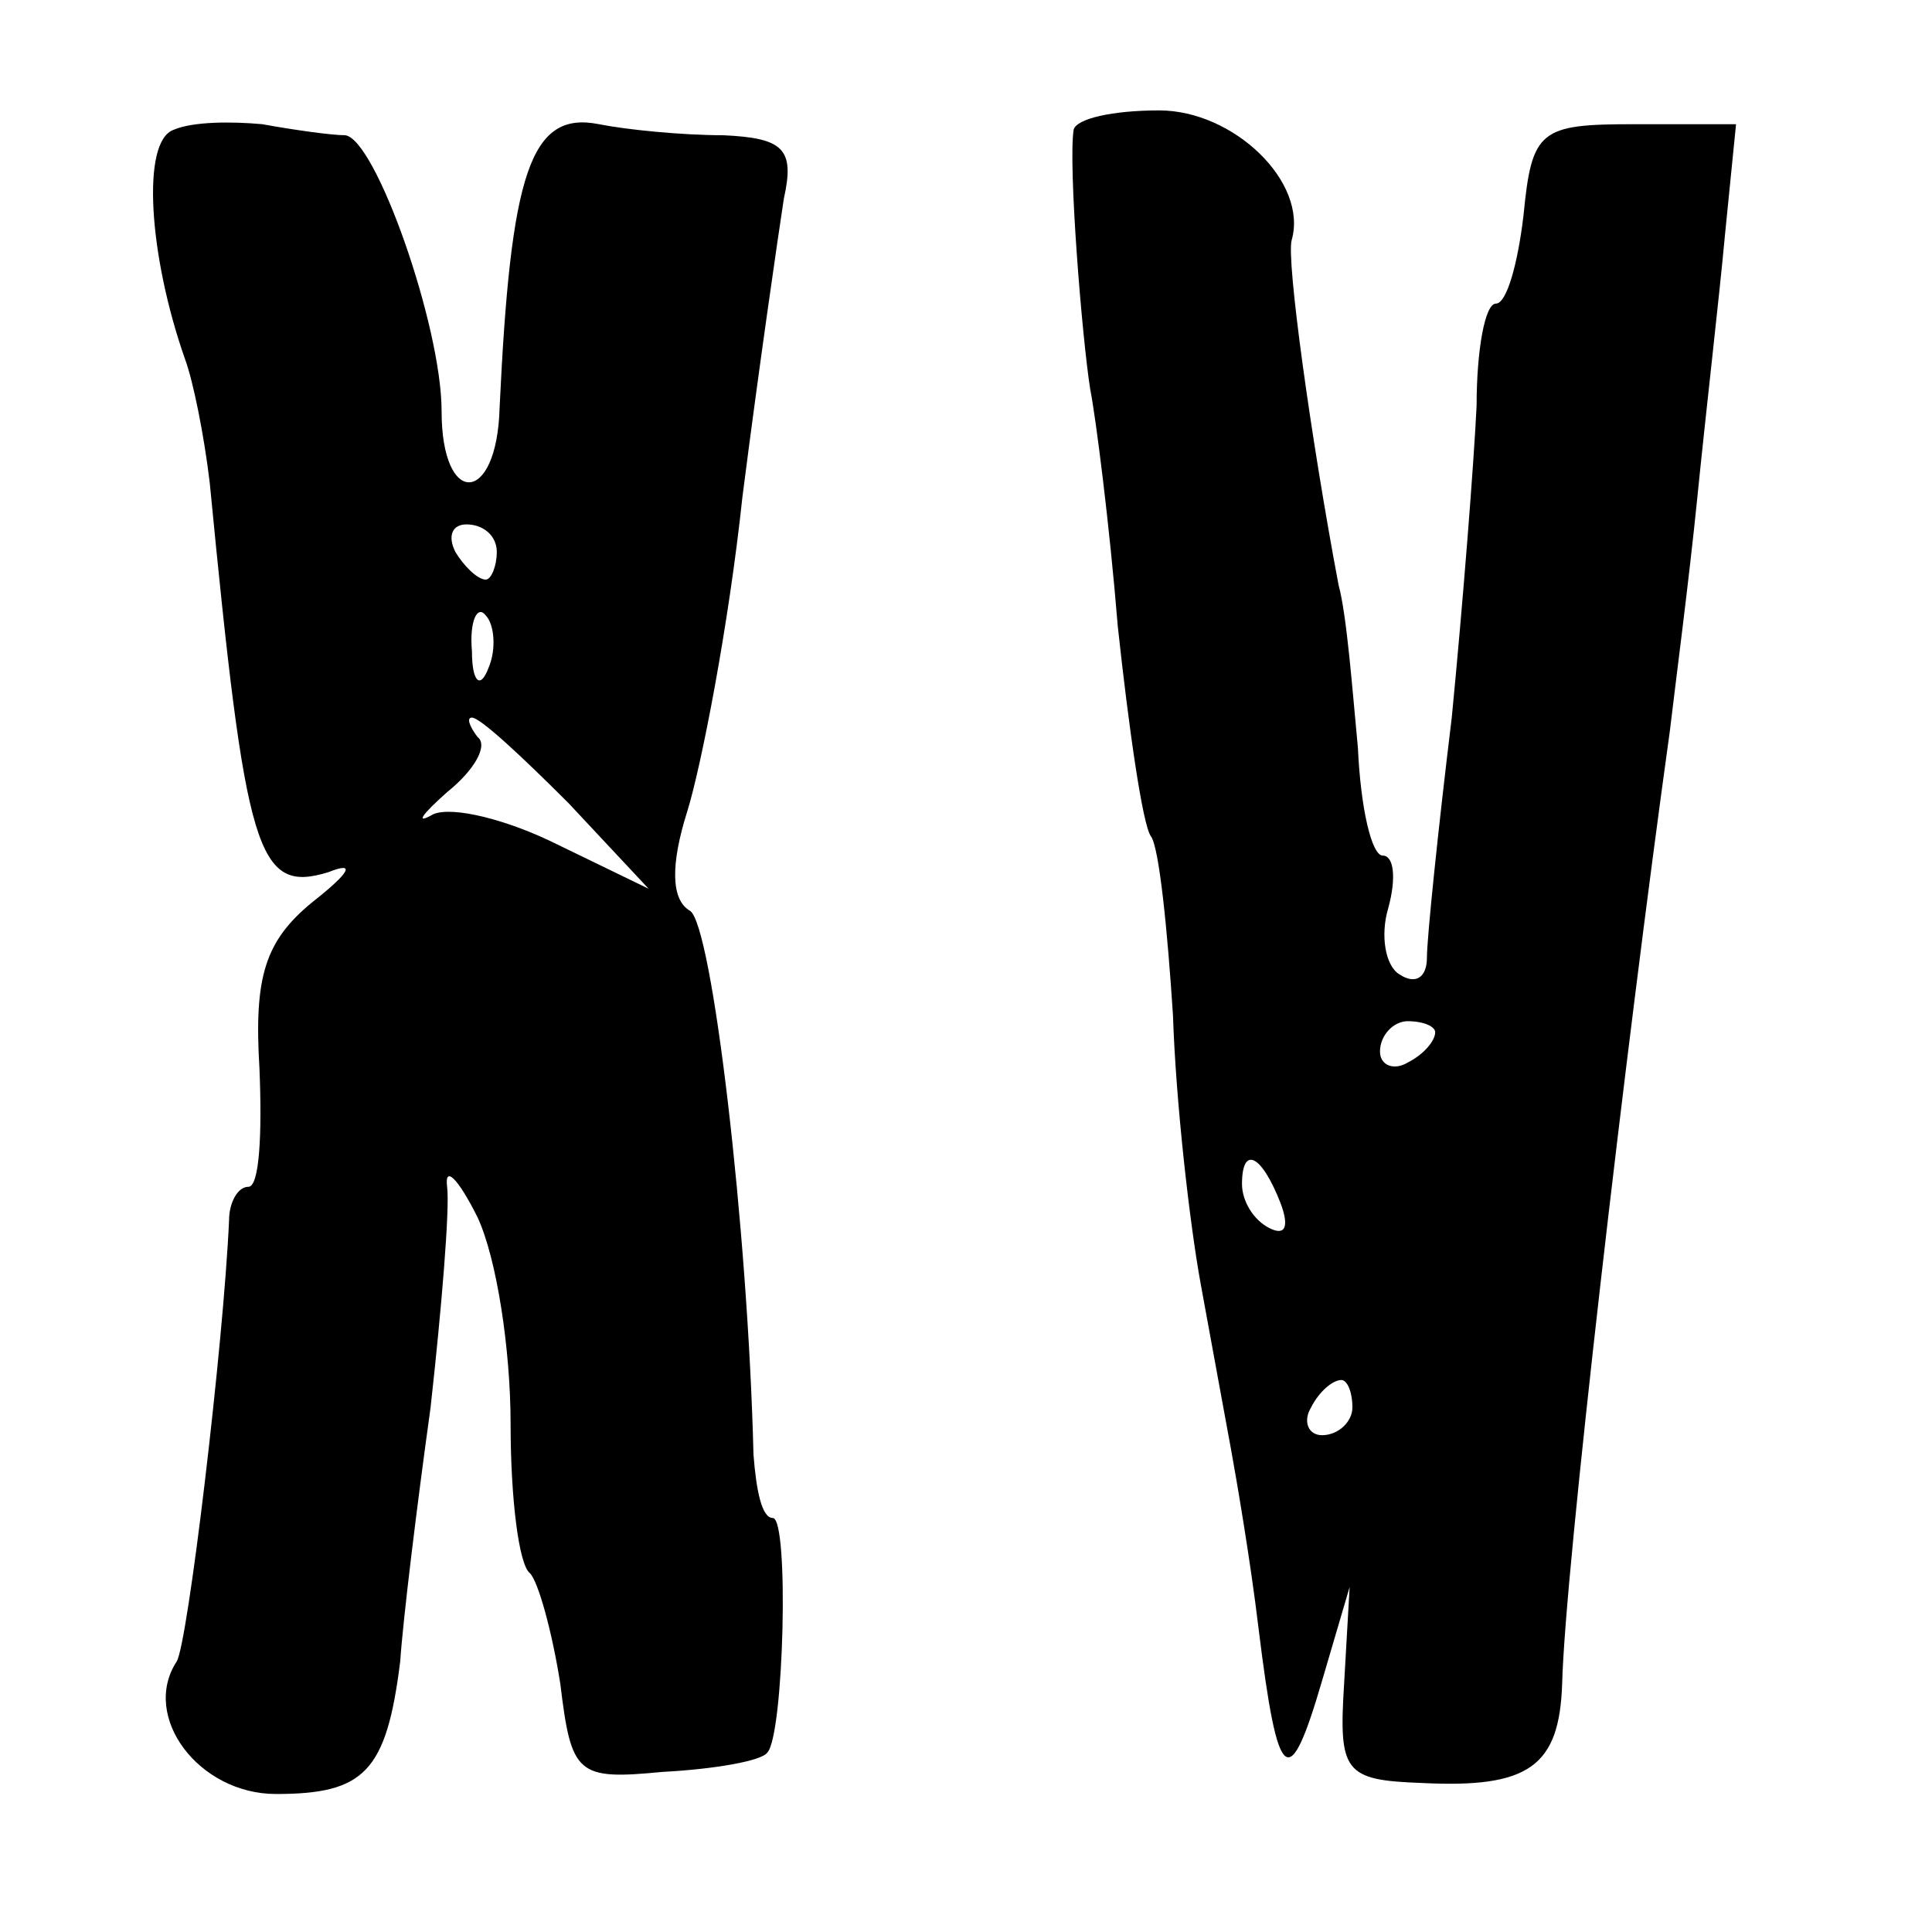
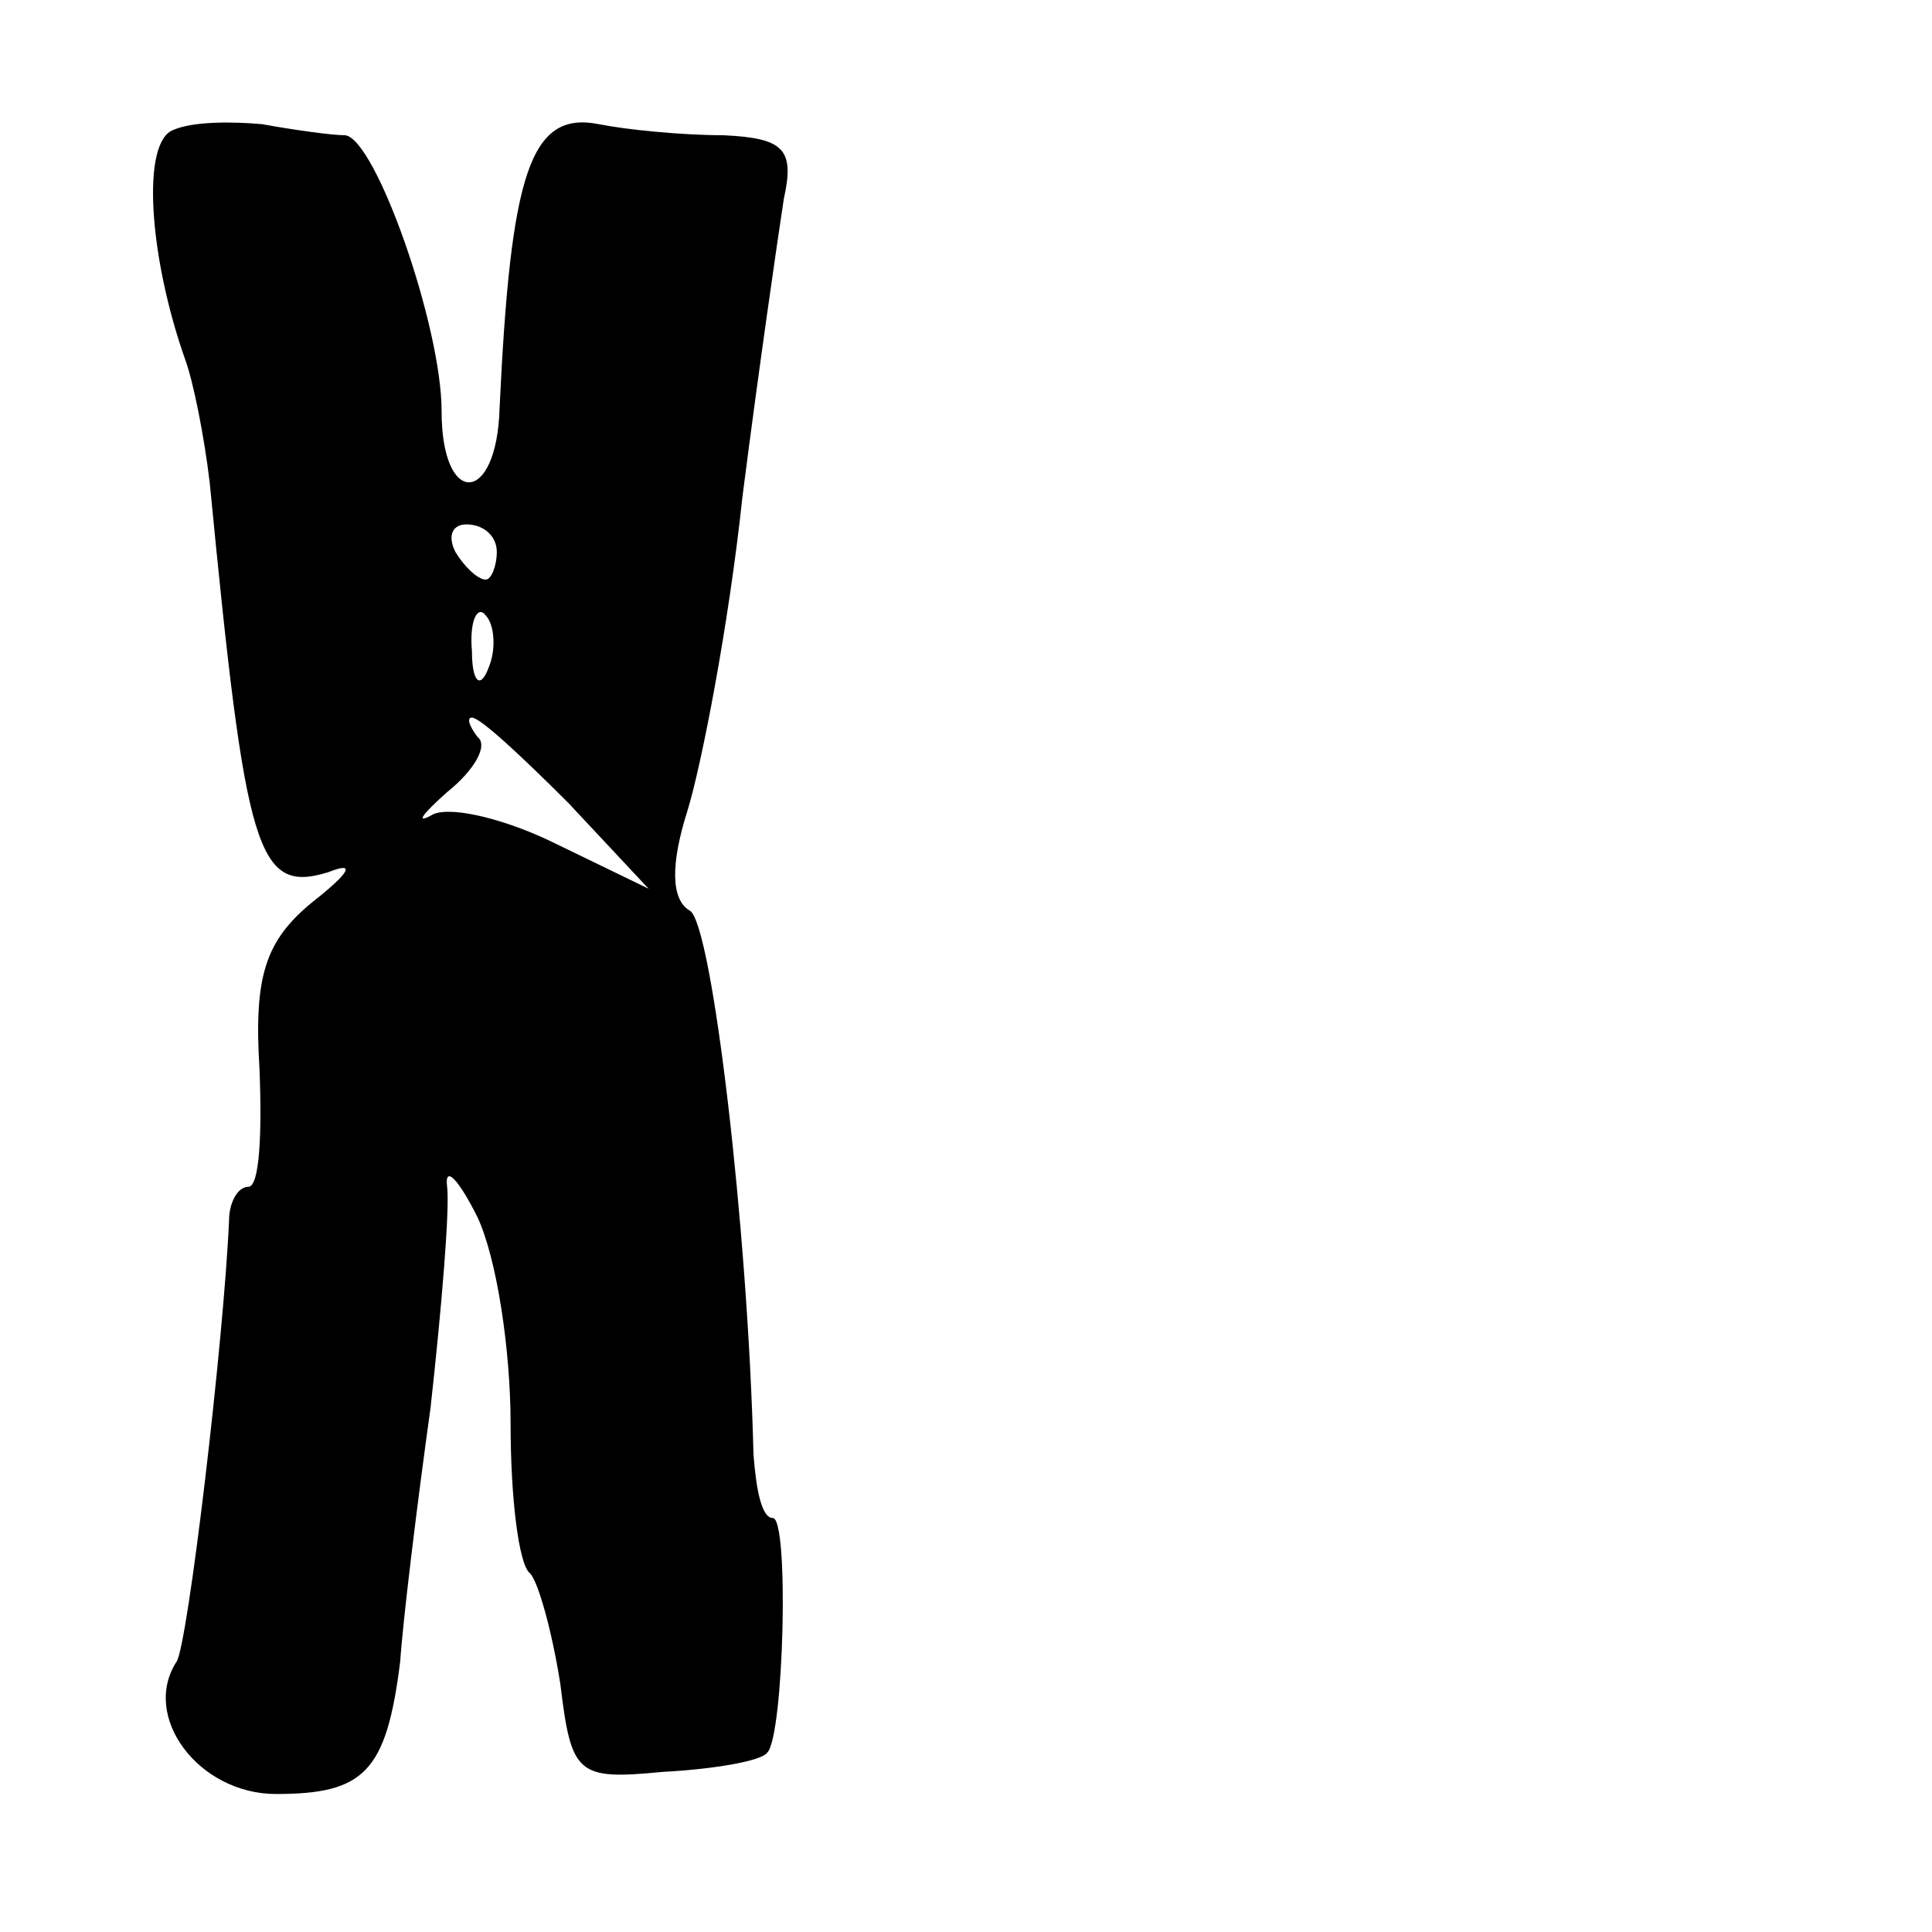
<svg xmlns="http://www.w3.org/2000/svg" version="1.0" width="70pt" height="70pt" viewBox="0 0 70 70" preserveAspectRatio="xMidYMid meet">
  <g transform="translate(0,70) scale(0.1,-0.1)" fill="#000000" stroke="none">
    <path d="M63 653 c-12 -4 -9 -46 4 -83 3 -8 7 -28 9 -45 13 -134 17 -149 43 -141 10 4 8 0 -6 -11 -17 -14 -21 -27 -19 -60 1 -24 0 -43 -4 -43 -4 0 -7 -6 -7 -12 -2 -45 -15 -154 -19 -160 -13 -20 8 -48 36 -48 32 0 40 8 45 48 1 15 6 56 11 92 4 36 7 72 6 80 -1 8 4 3 11 -11 7 -15 12 -48 12 -75 0 -27 3 -51 7 -54 3 -3 8 -21 11 -40 4 -33 6 -35 37 -32 19 1 36 4 38 7 6 6 8 85 2 85 -4 0 -6 10 -7 23 -2 82 -15 192 -23 197 -7 4 -7 17 -1 36 5 16 15 67 20 114 6 47 13 95 15 108 4 18 0 22 -22 23 -15 0 -35 2 -45 4 -25 5 -32 -18 -36 -103 -1 -35 -21 -36 -21 -1 0 31 -24 99 -35 100 -5 0 -19 2 -30 4 -11 1 -25 1 -32 -2z m117 -153 c0 -5 -2 -10 -4 -10 -3 0 -8 5 -11 10 -3 6 -1 10 4 10 6 0 11 -4 11 -10z m-3 -42 c-3 -8 -6 -5 -6 6 -1 11 2 17 5 13 3 -3 4 -12 1 -19z m29 -49 l29 -31 -33 16 c-18 9 -38 14 -45 11 -7 -4 -4 0 5 8 10 8 15 17 11 20 -3 4 -4 7 -2 7 3 0 18 -14 35 -31z" />
-     <path d="M389 653 c-2 -13 3 -75 6 -94 2 -10 7 -49 10 -86 4 -37 9 -72 12 -76 3 -4 6 -34 8 -65 1 -31 6 -75 10 -97 4 -22 9 -49 11 -60 2 -11 7 -40 10 -65 7 -57 11 -60 23 -19 l10 34 -2 -35 c-2 -32 0 -35 28 -36 39 -2 50 6 51 36 1 41 23 230 39 345 2 17 7 55 10 85 3 30 8 73 10 95 l4 40 -37 0 c-34 0 -37 -2 -40 -33 -2 -17 -6 -32 -10 -32 -4 0 -7 -17 -7 -37 -1 -21 -5 -72 -9 -113 -5 -41 -9 -80 -9 -87 0 -7 -4 -10 -10 -6 -5 3 -7 14 -4 24 3 11 2 19 -2 19 -4 0 -8 17 -9 39 -2 21 -4 48 -7 59 -10 53 -19 118 -17 125 6 21 -21 47 -48 47 -17 0 -30 -3 -31 -7z m131 -327 c0 -3 -4 -8 -10 -11 -5 -3 -10 -1 -10 4 0 6 5 11 10 11 6 0 10 -2 10 -4z m-56 -62 c3 -8 2 -12 -4 -9 -6 3 -10 10 -10 16 0 14 7 11 14 -7z m26 -74 c0 -5 -5 -10 -11 -10 -5 0 -7 5 -4 10 3 6 8 10 11 10 2 0 4 -4 4 -10z" />
  </g>
</svg>